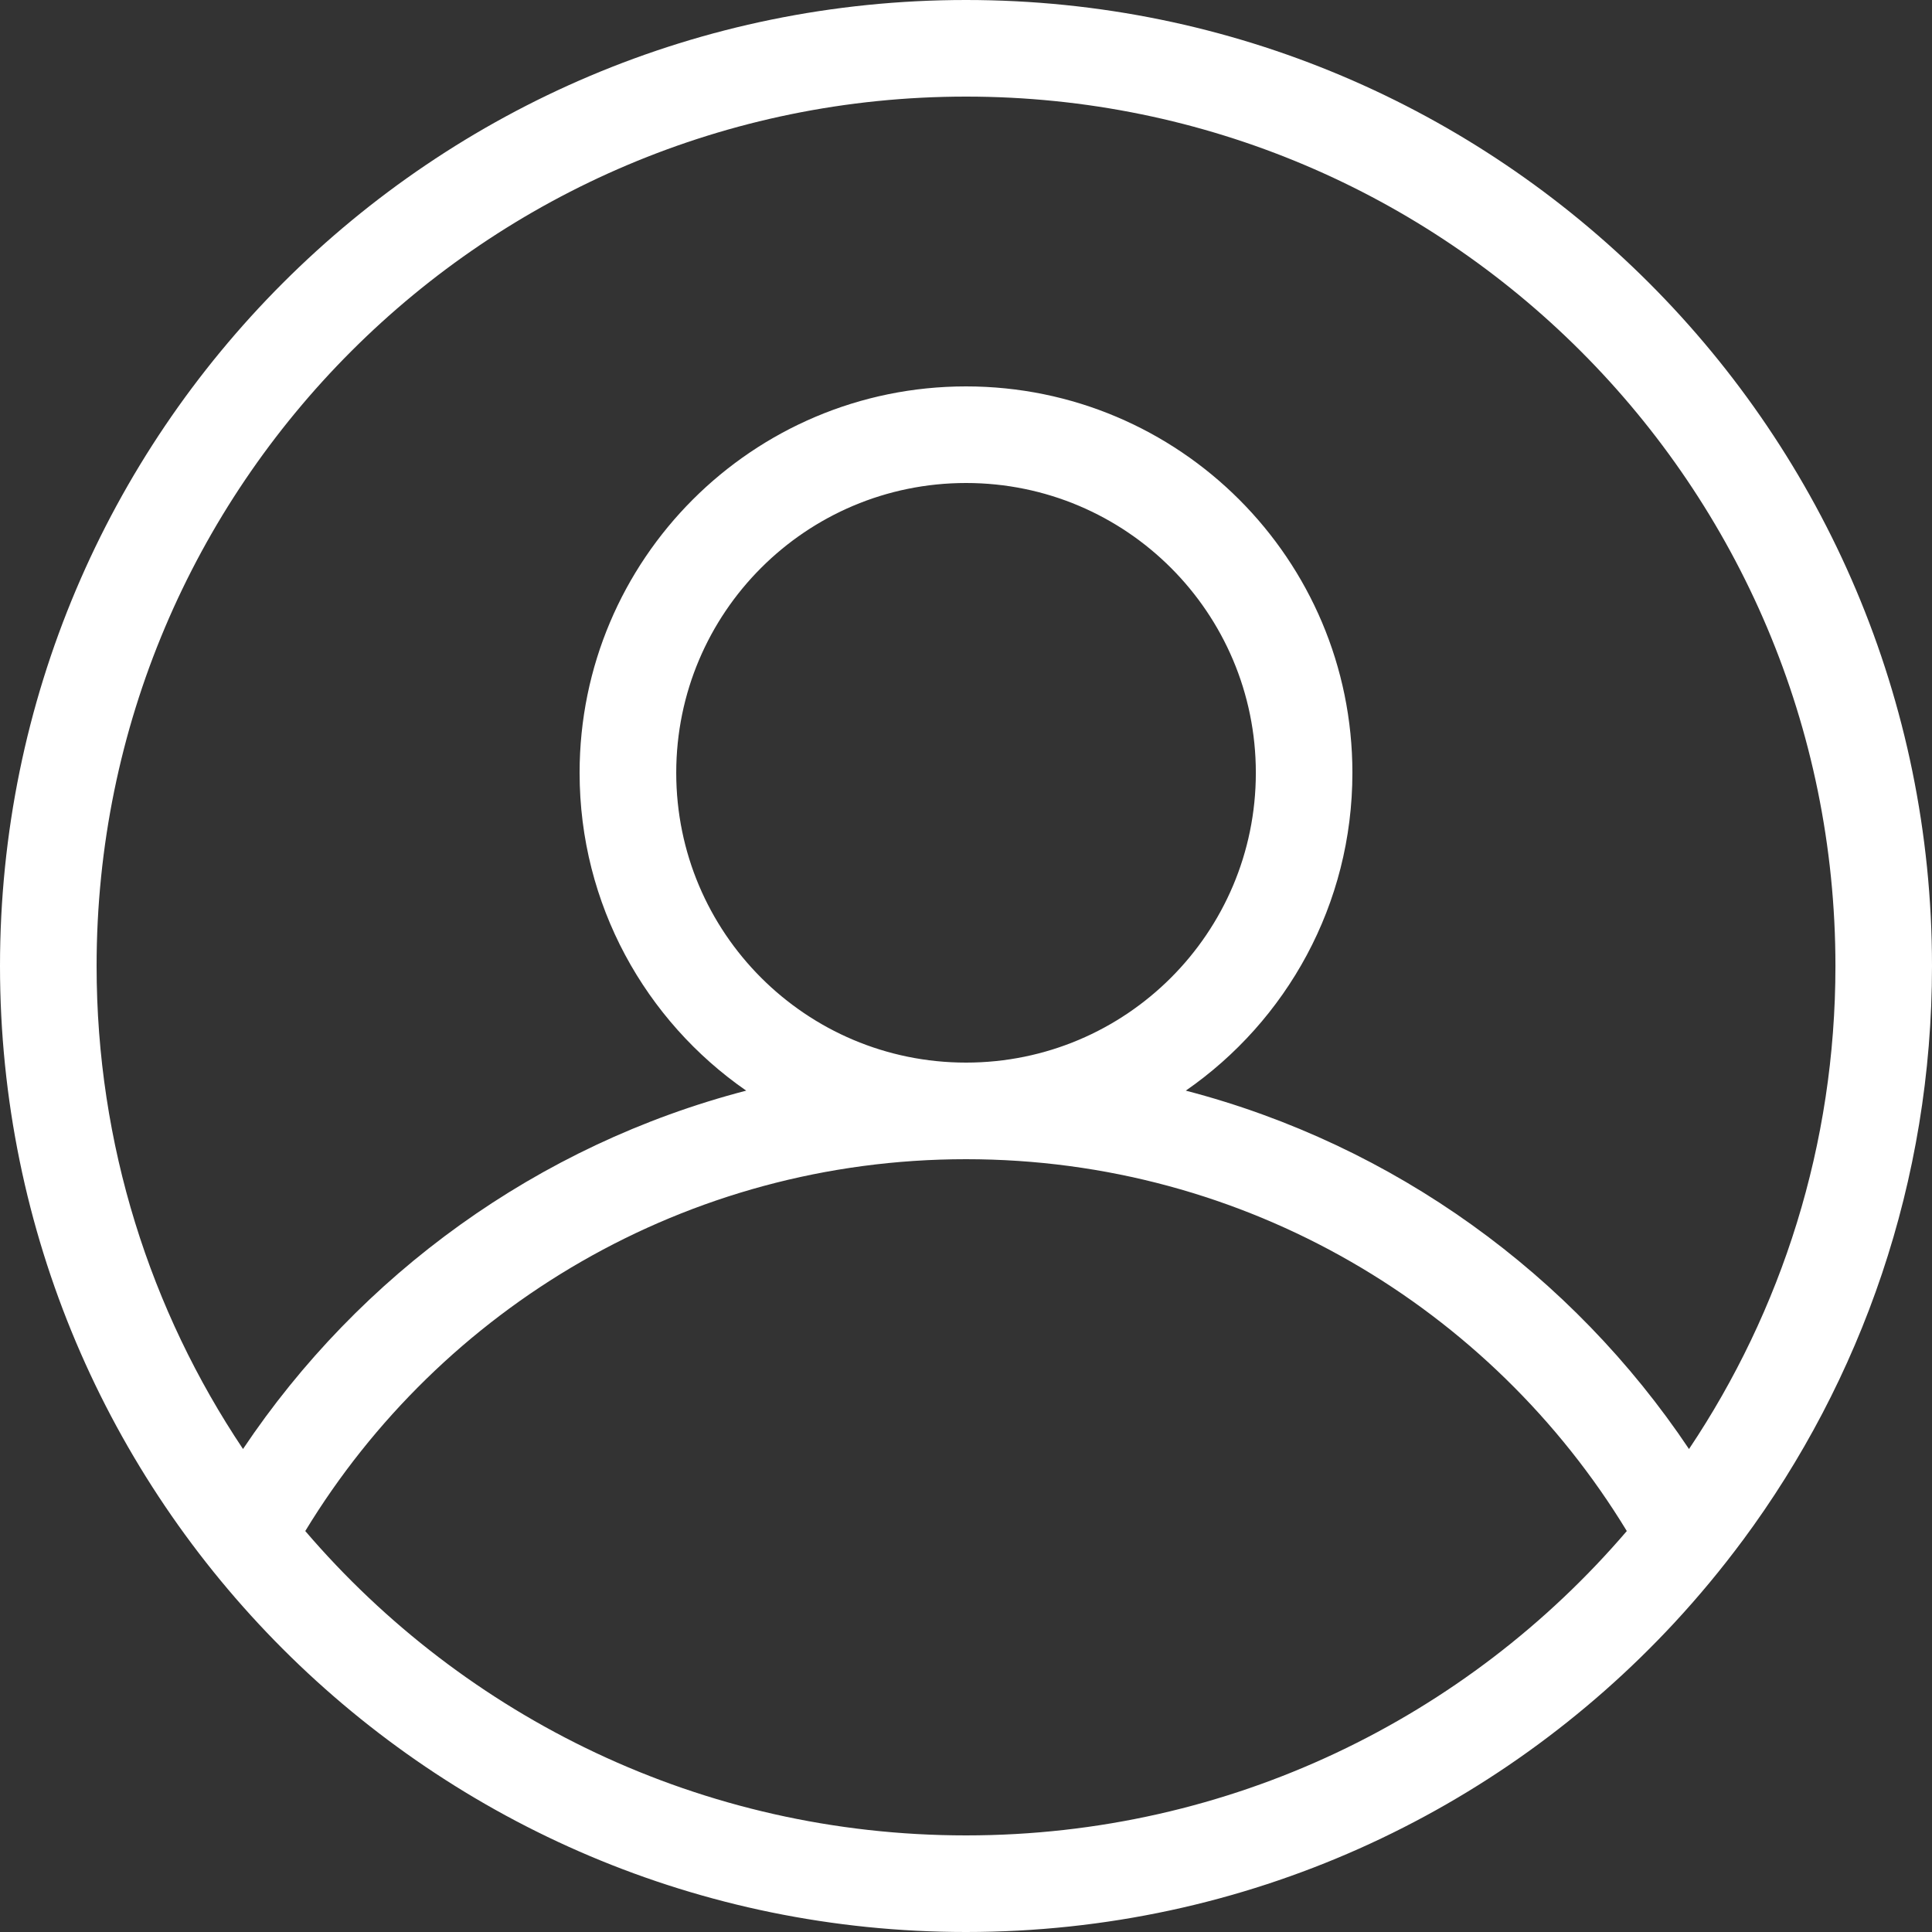
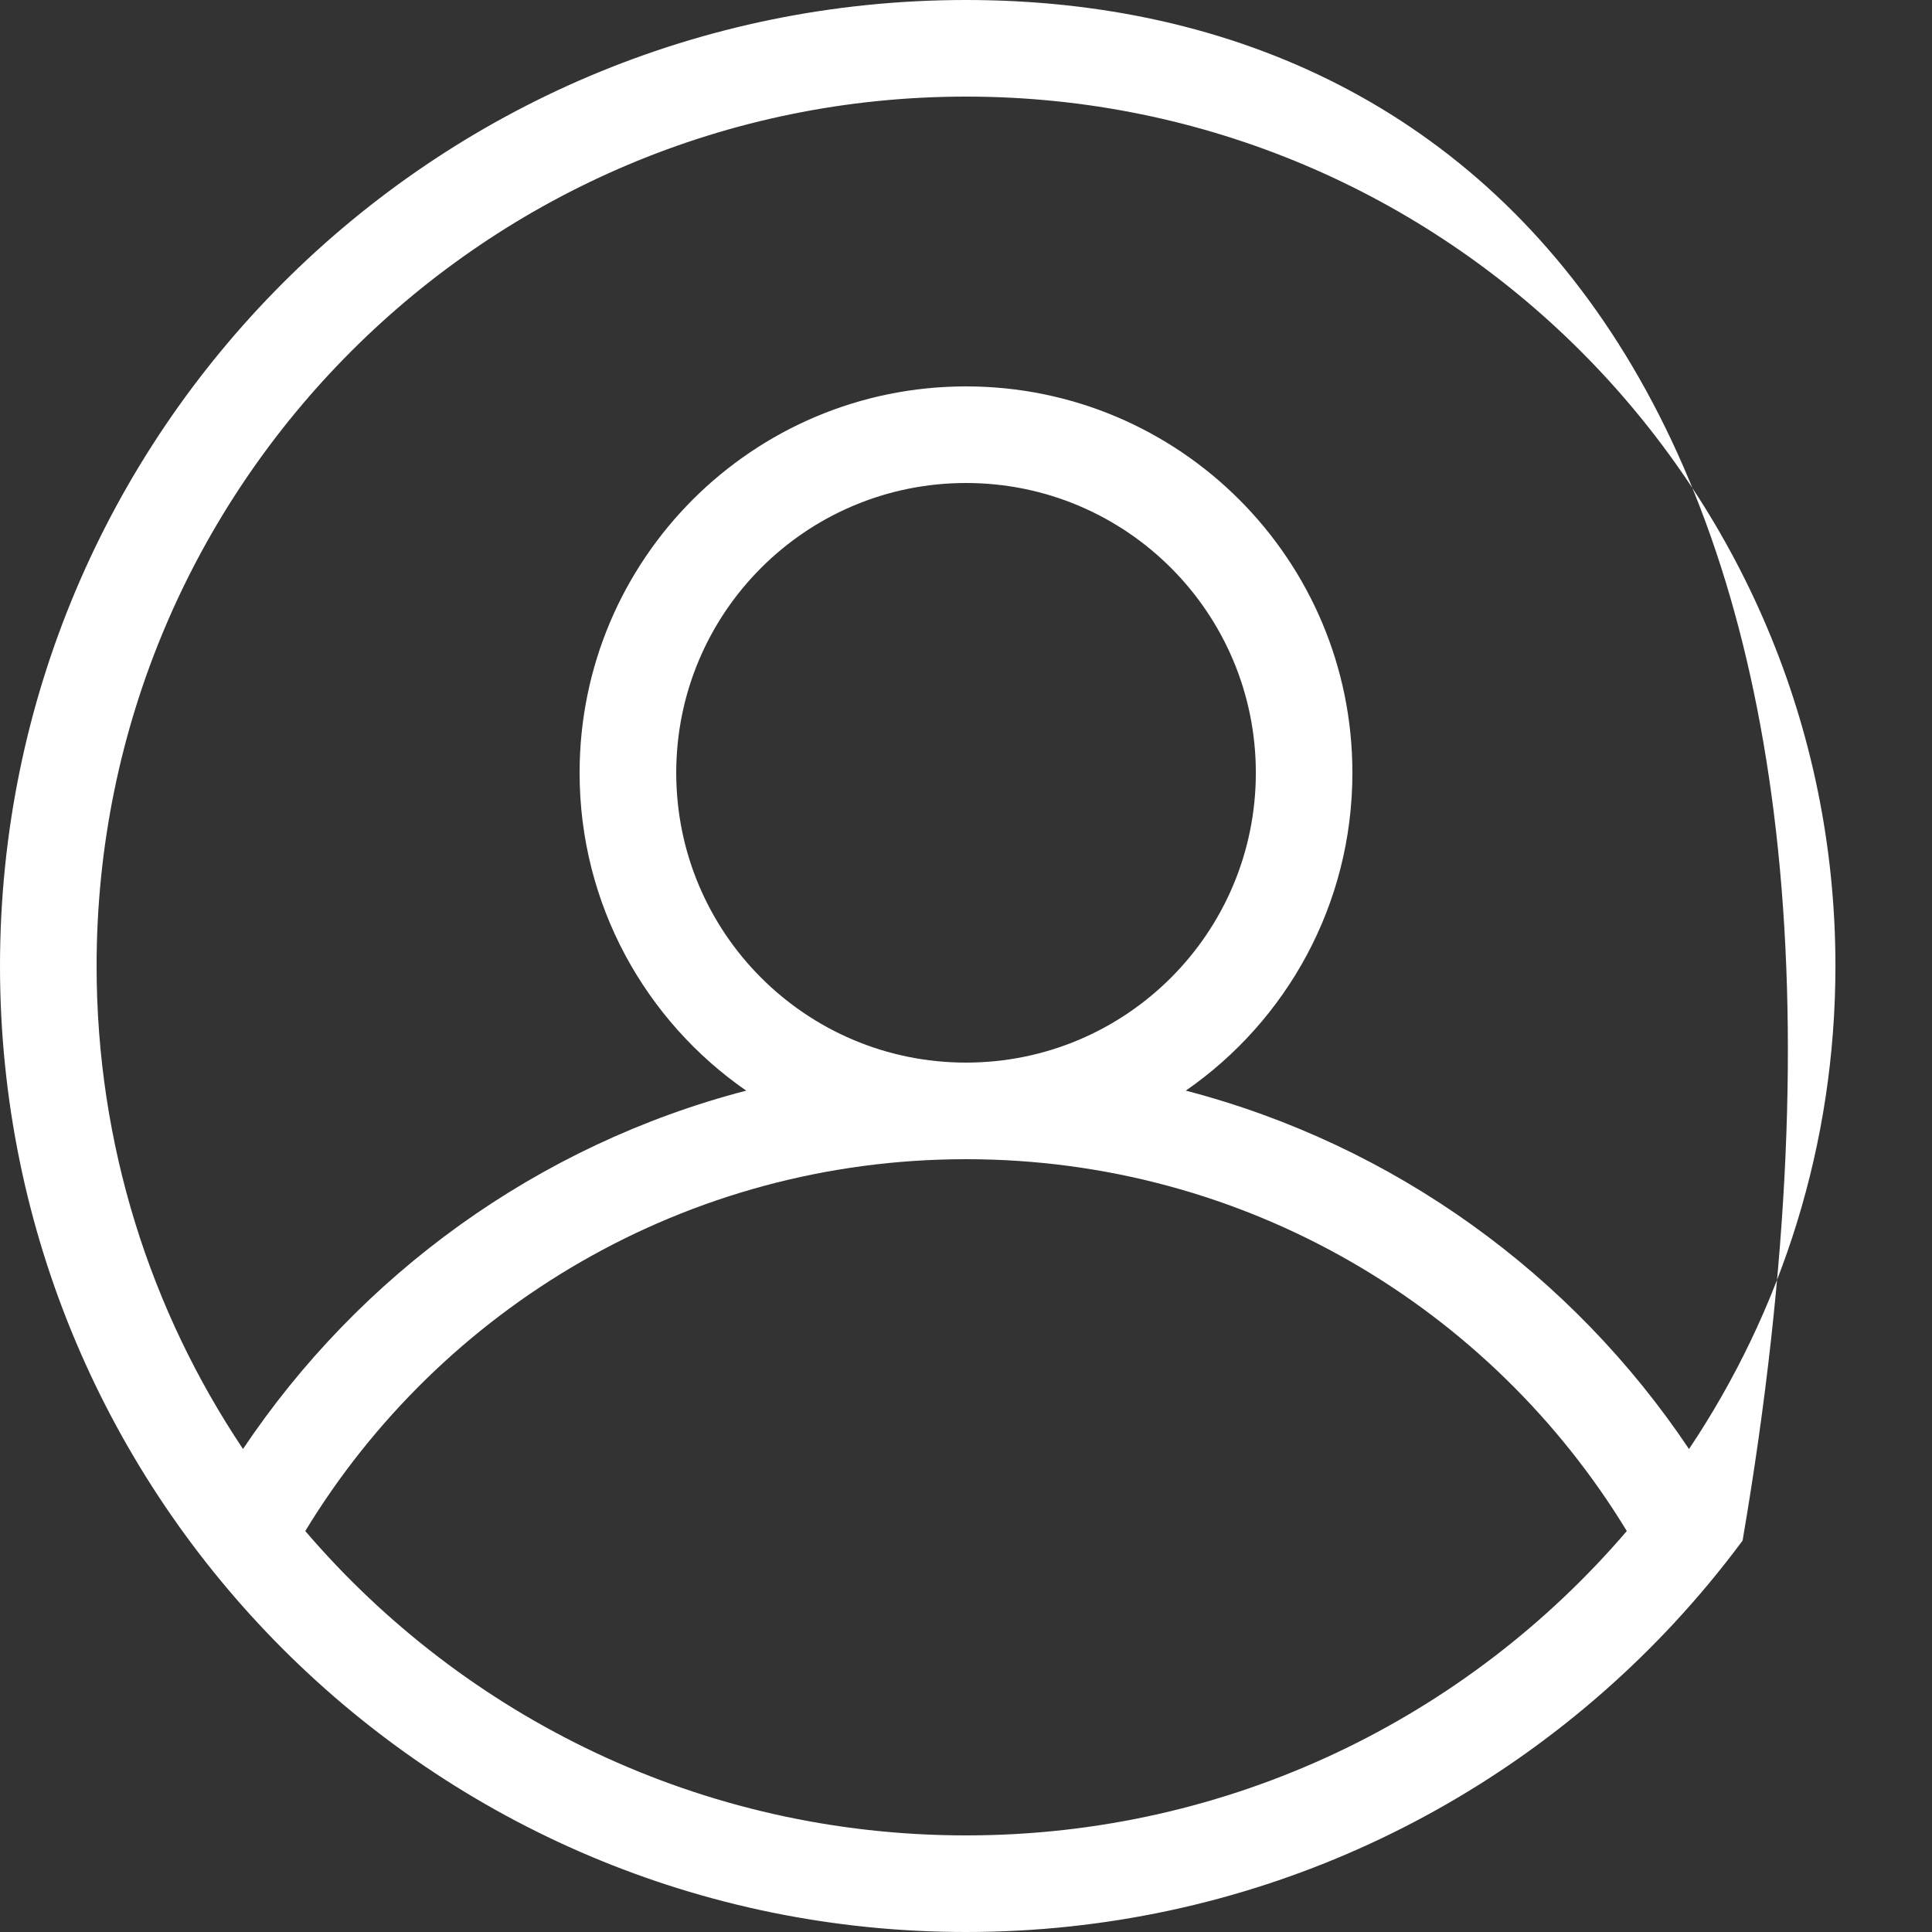
<svg xmlns="http://www.w3.org/2000/svg" id="Capa_1" data-name="Capa 1" viewBox="0 0 512 512">
  <rect x="0" y="0" width="512" height="512" fill="#333333" stroke="none" />
  <defs>
    <style>
      .cls-1 {
        fill: #fff;
        fill-rule: evenodd;
      }
    </style>
  </defs>
-   <path class="cls-1" d="m461.8,408.29c31.55-42.56,50.2-95.24,50.2-152.29C512,114.61,397.38,0,256,0S0,114.61,0,256s114.61,256,256,256c74.18,0,140.99-31.55,187.74-81.96,6.4-6.91,12.43-14.17,18.05-21.75Zm-14.19-24.29c24.51-36.61,38.8-80.64,38.8-128,0-127.25-103.15-230.4-230.4-230.4S25.6,128.75,25.6,256c0,47.37,14.29,91.39,38.8,128,30.92-46.19,78.1-80.58,133.35-94.97-26.68-18.49-44.15-49.32-44.15-84.23,0-56.55,45.85-102.4,102.4-102.4s102.4,45.85,102.4,102.4c0,34.91-17.47,65.74-44.15,84.23,55.25,14.4,102.43,48.78,133.35,94.97Zm-16.49,21.74c-35.93-59.08-100.91-98.54-175.11-98.54s-139.19,39.46-175.11,98.54c42.26,49.37,105.03,80.66,175.11,80.66s132.85-31.29,175.11-80.66Zm-175.11-124.14c42.42,0,76.8-34.38,76.8-76.8s-34.38-76.8-76.8-76.8-76.8,34.39-76.8,76.8,34.38,76.8,76.8,76.8Z" />
+   <path class="cls-1" d="m461.8,408.29C512,114.61,397.38,0,256,0S0,114.61,0,256s114.61,256,256,256c74.18,0,140.99-31.55,187.74-81.96,6.4-6.91,12.43-14.17,18.05-21.75Zm-14.19-24.29c24.51-36.61,38.8-80.64,38.8-128,0-127.25-103.15-230.4-230.4-230.4S25.6,128.75,25.6,256c0,47.37,14.29,91.39,38.8,128,30.92-46.19,78.1-80.58,133.35-94.97-26.68-18.49-44.15-49.32-44.15-84.23,0-56.55,45.85-102.4,102.4-102.4s102.4,45.85,102.4,102.4c0,34.91-17.47,65.74-44.15,84.23,55.25,14.4,102.43,48.78,133.35,94.97Zm-16.49,21.74c-35.93-59.08-100.91-98.54-175.11-98.54s-139.19,39.46-175.11,98.54c42.26,49.37,105.03,80.66,175.11,80.66s132.85-31.29,175.11-80.66Zm-175.11-124.14c42.42,0,76.8-34.38,76.8-76.8s-34.38-76.8-76.8-76.8-76.8,34.39-76.8,76.8,34.38,76.8,76.8,76.8Z" />
</svg>